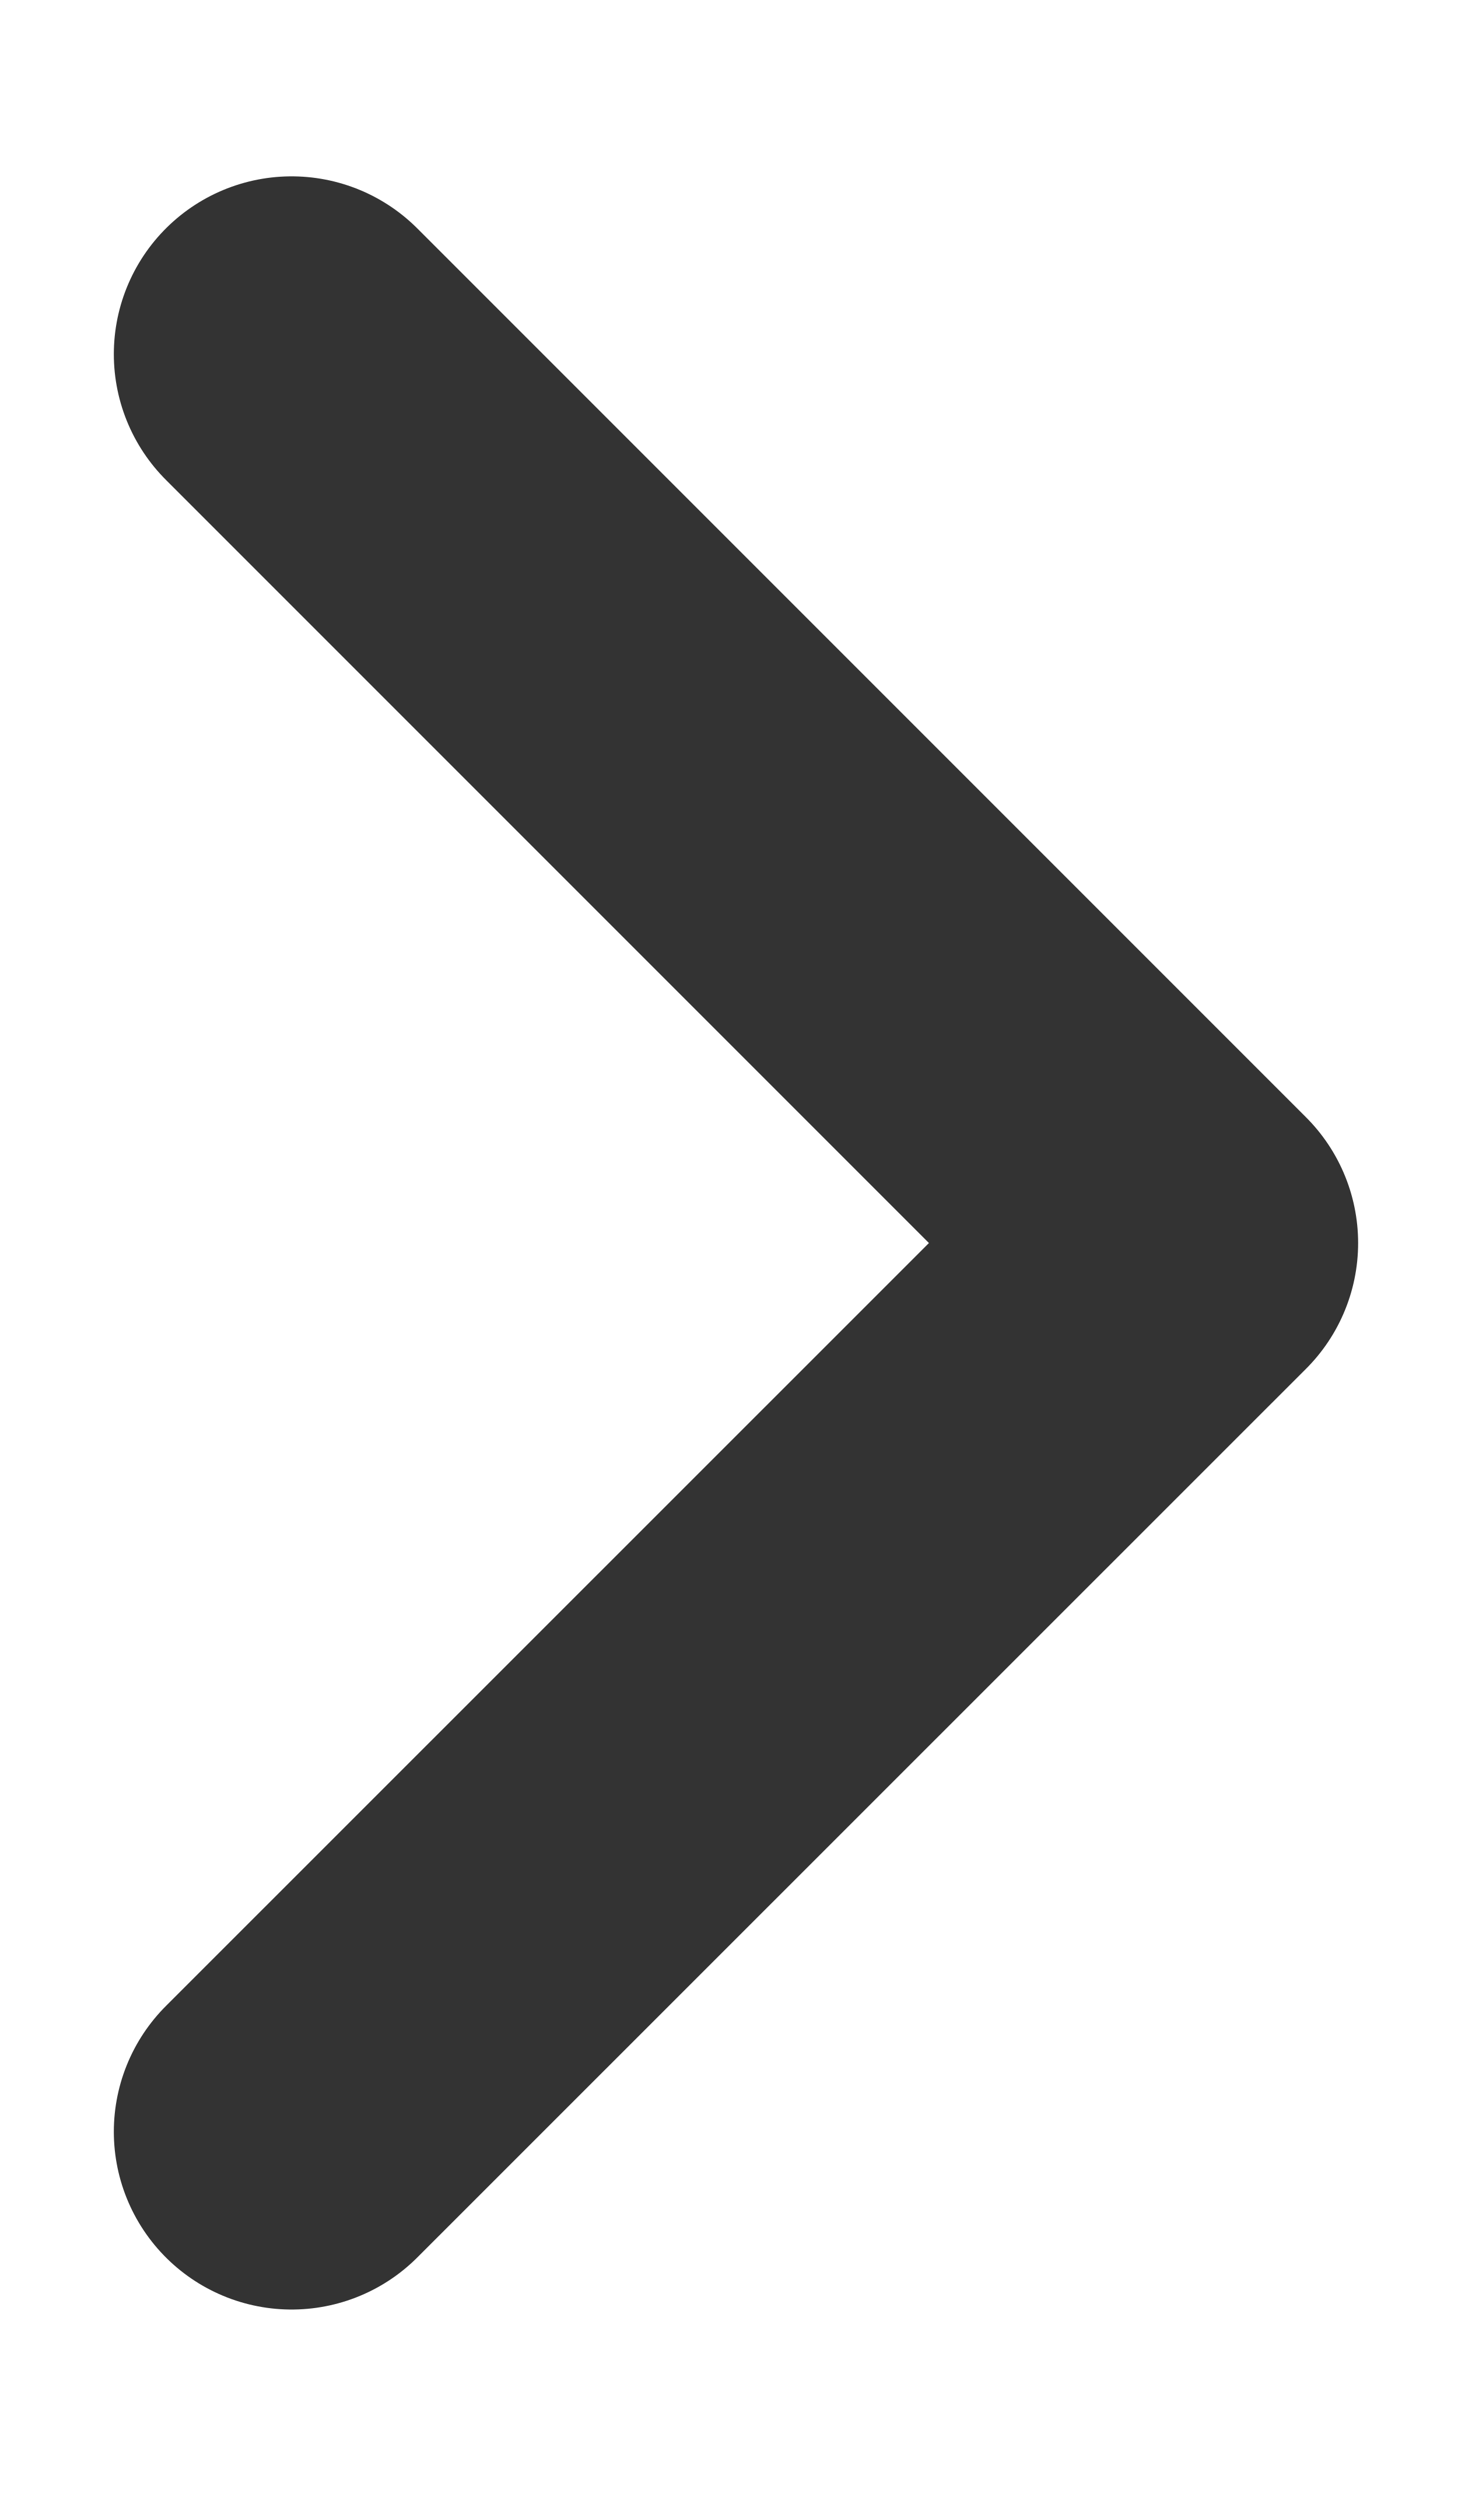
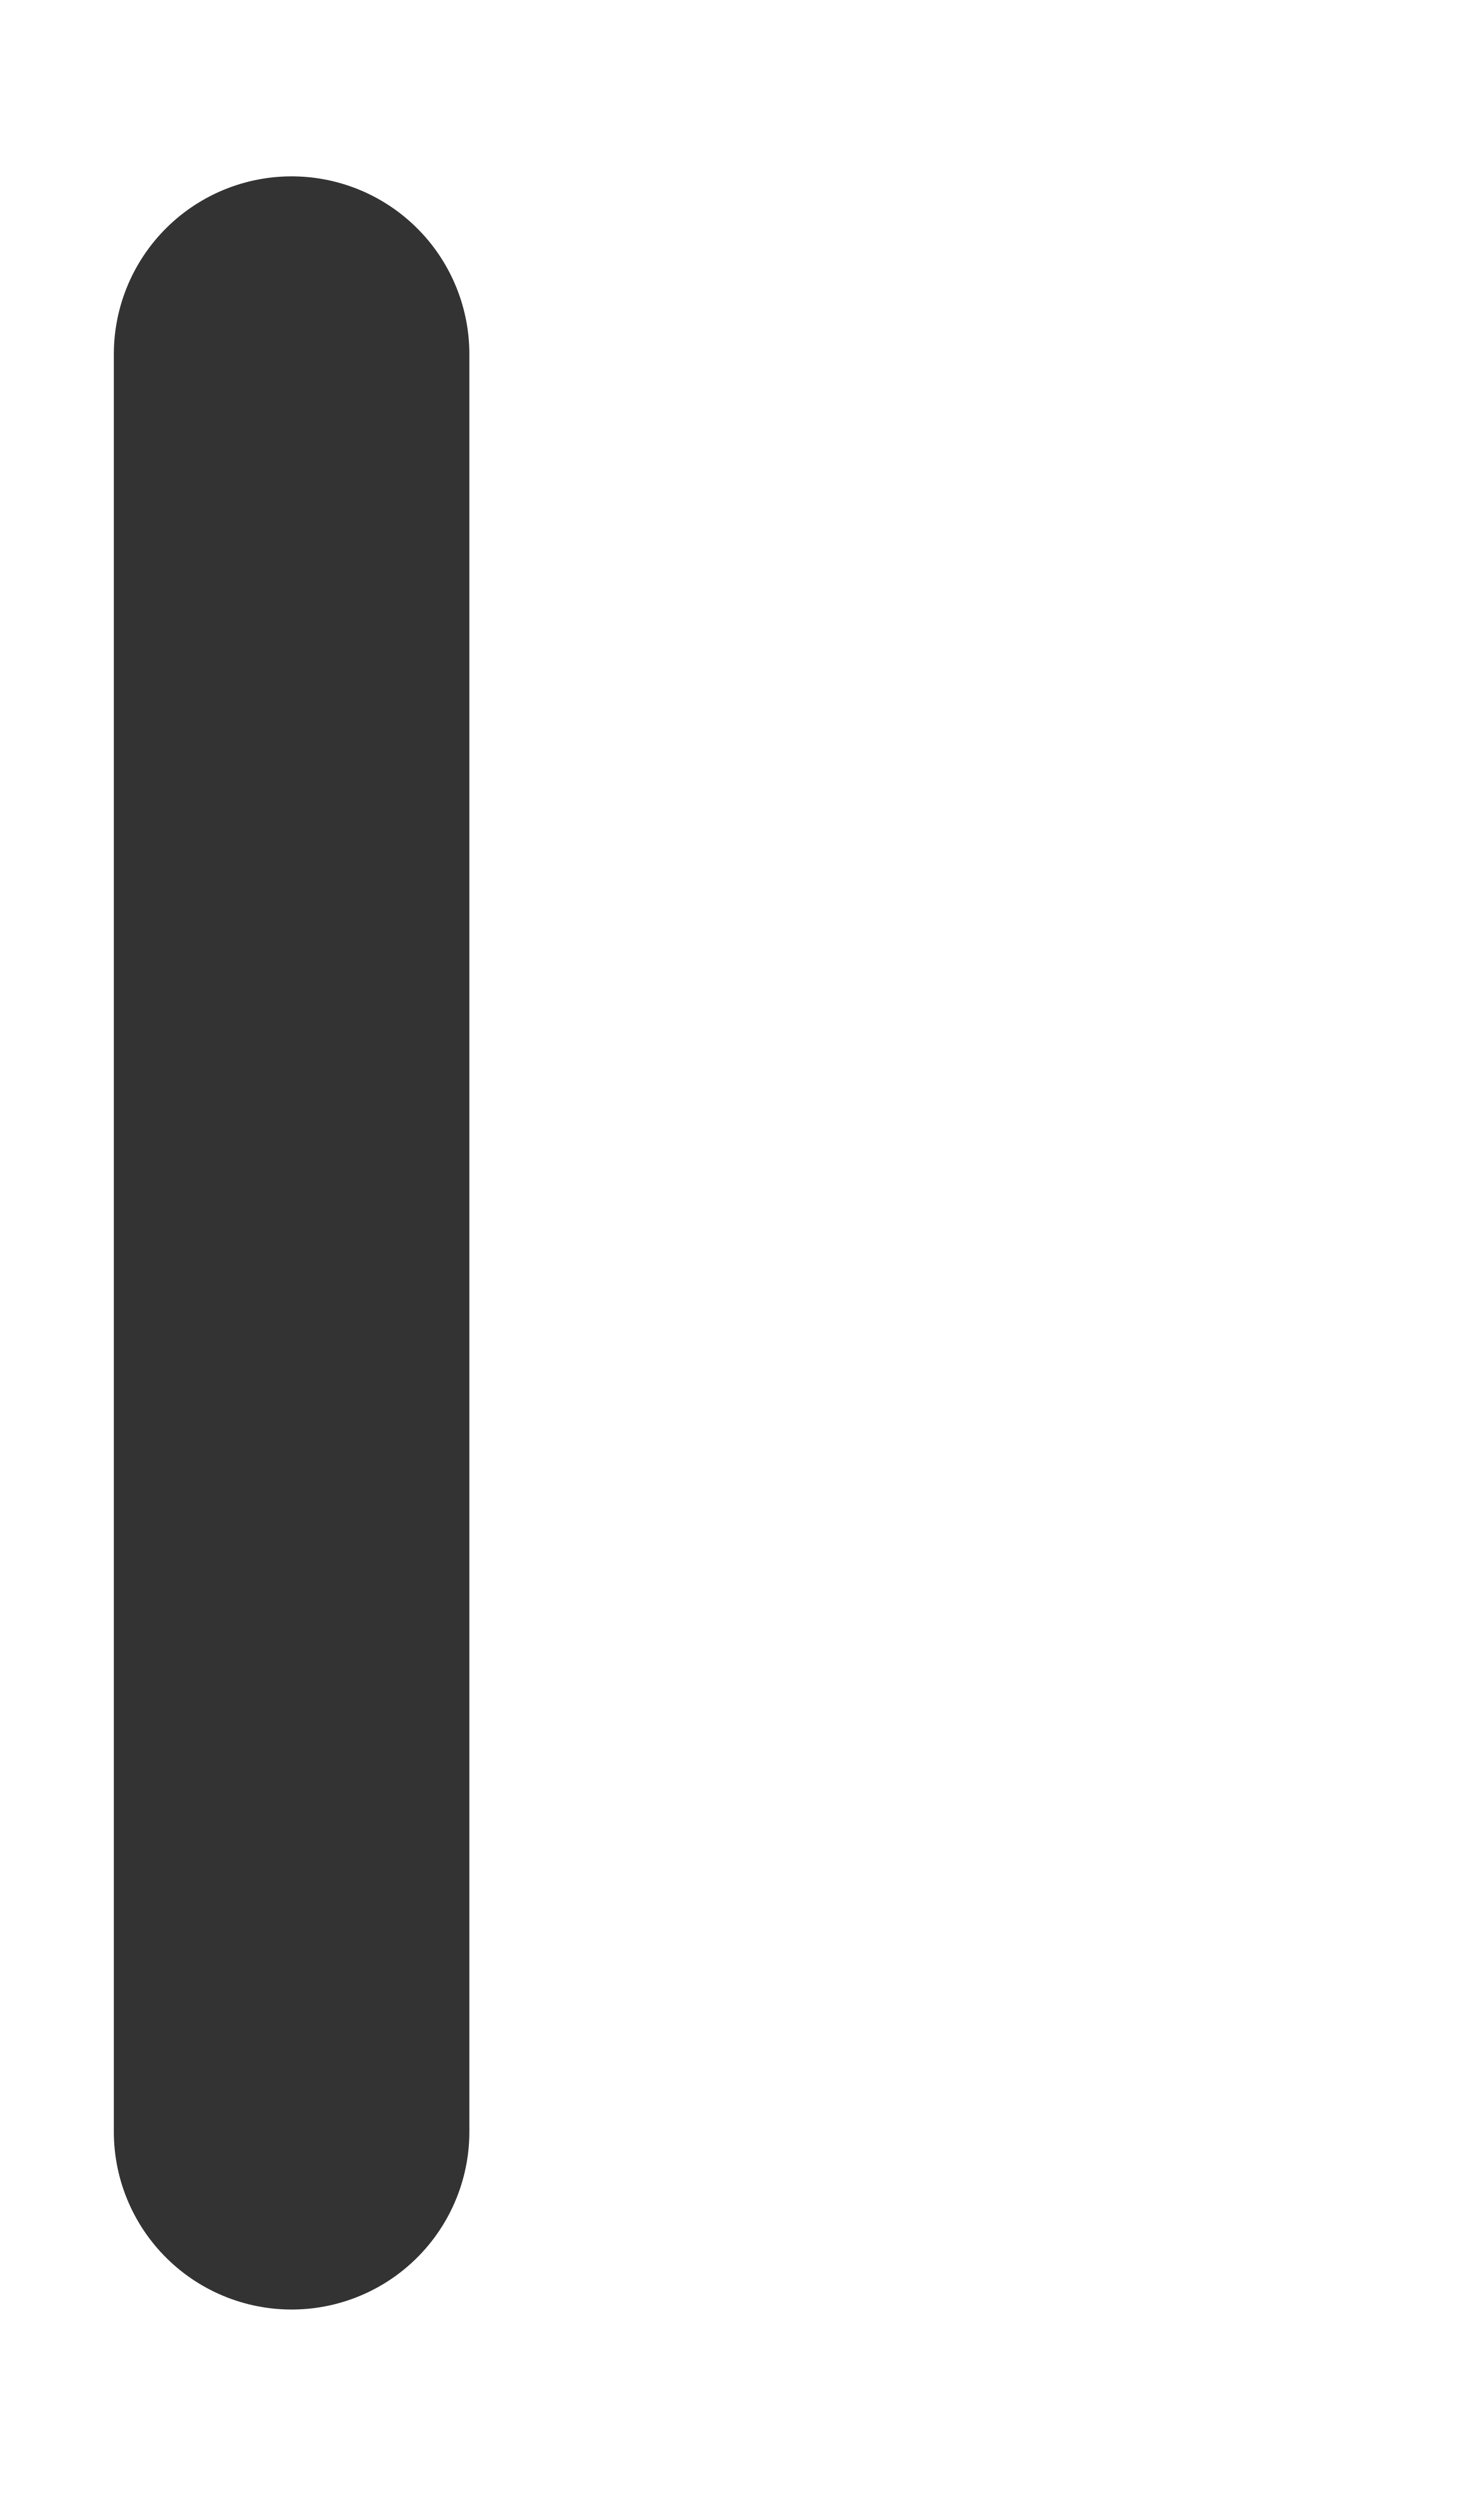
<svg xmlns="http://www.w3.org/2000/svg" width="7" height="12" viewBox="0 0 7 12" fill="none">
-   <path d="M1.4 1.7L5.667 5.967L1.4 10.233" stroke="#333333" stroke-width="1.707" stroke-linecap="round" stroke-linejoin="round" />
+   <path d="M1.4 1.7L1.4 10.233" stroke="#333333" stroke-width="1.707" stroke-linecap="round" stroke-linejoin="round" />
</svg>